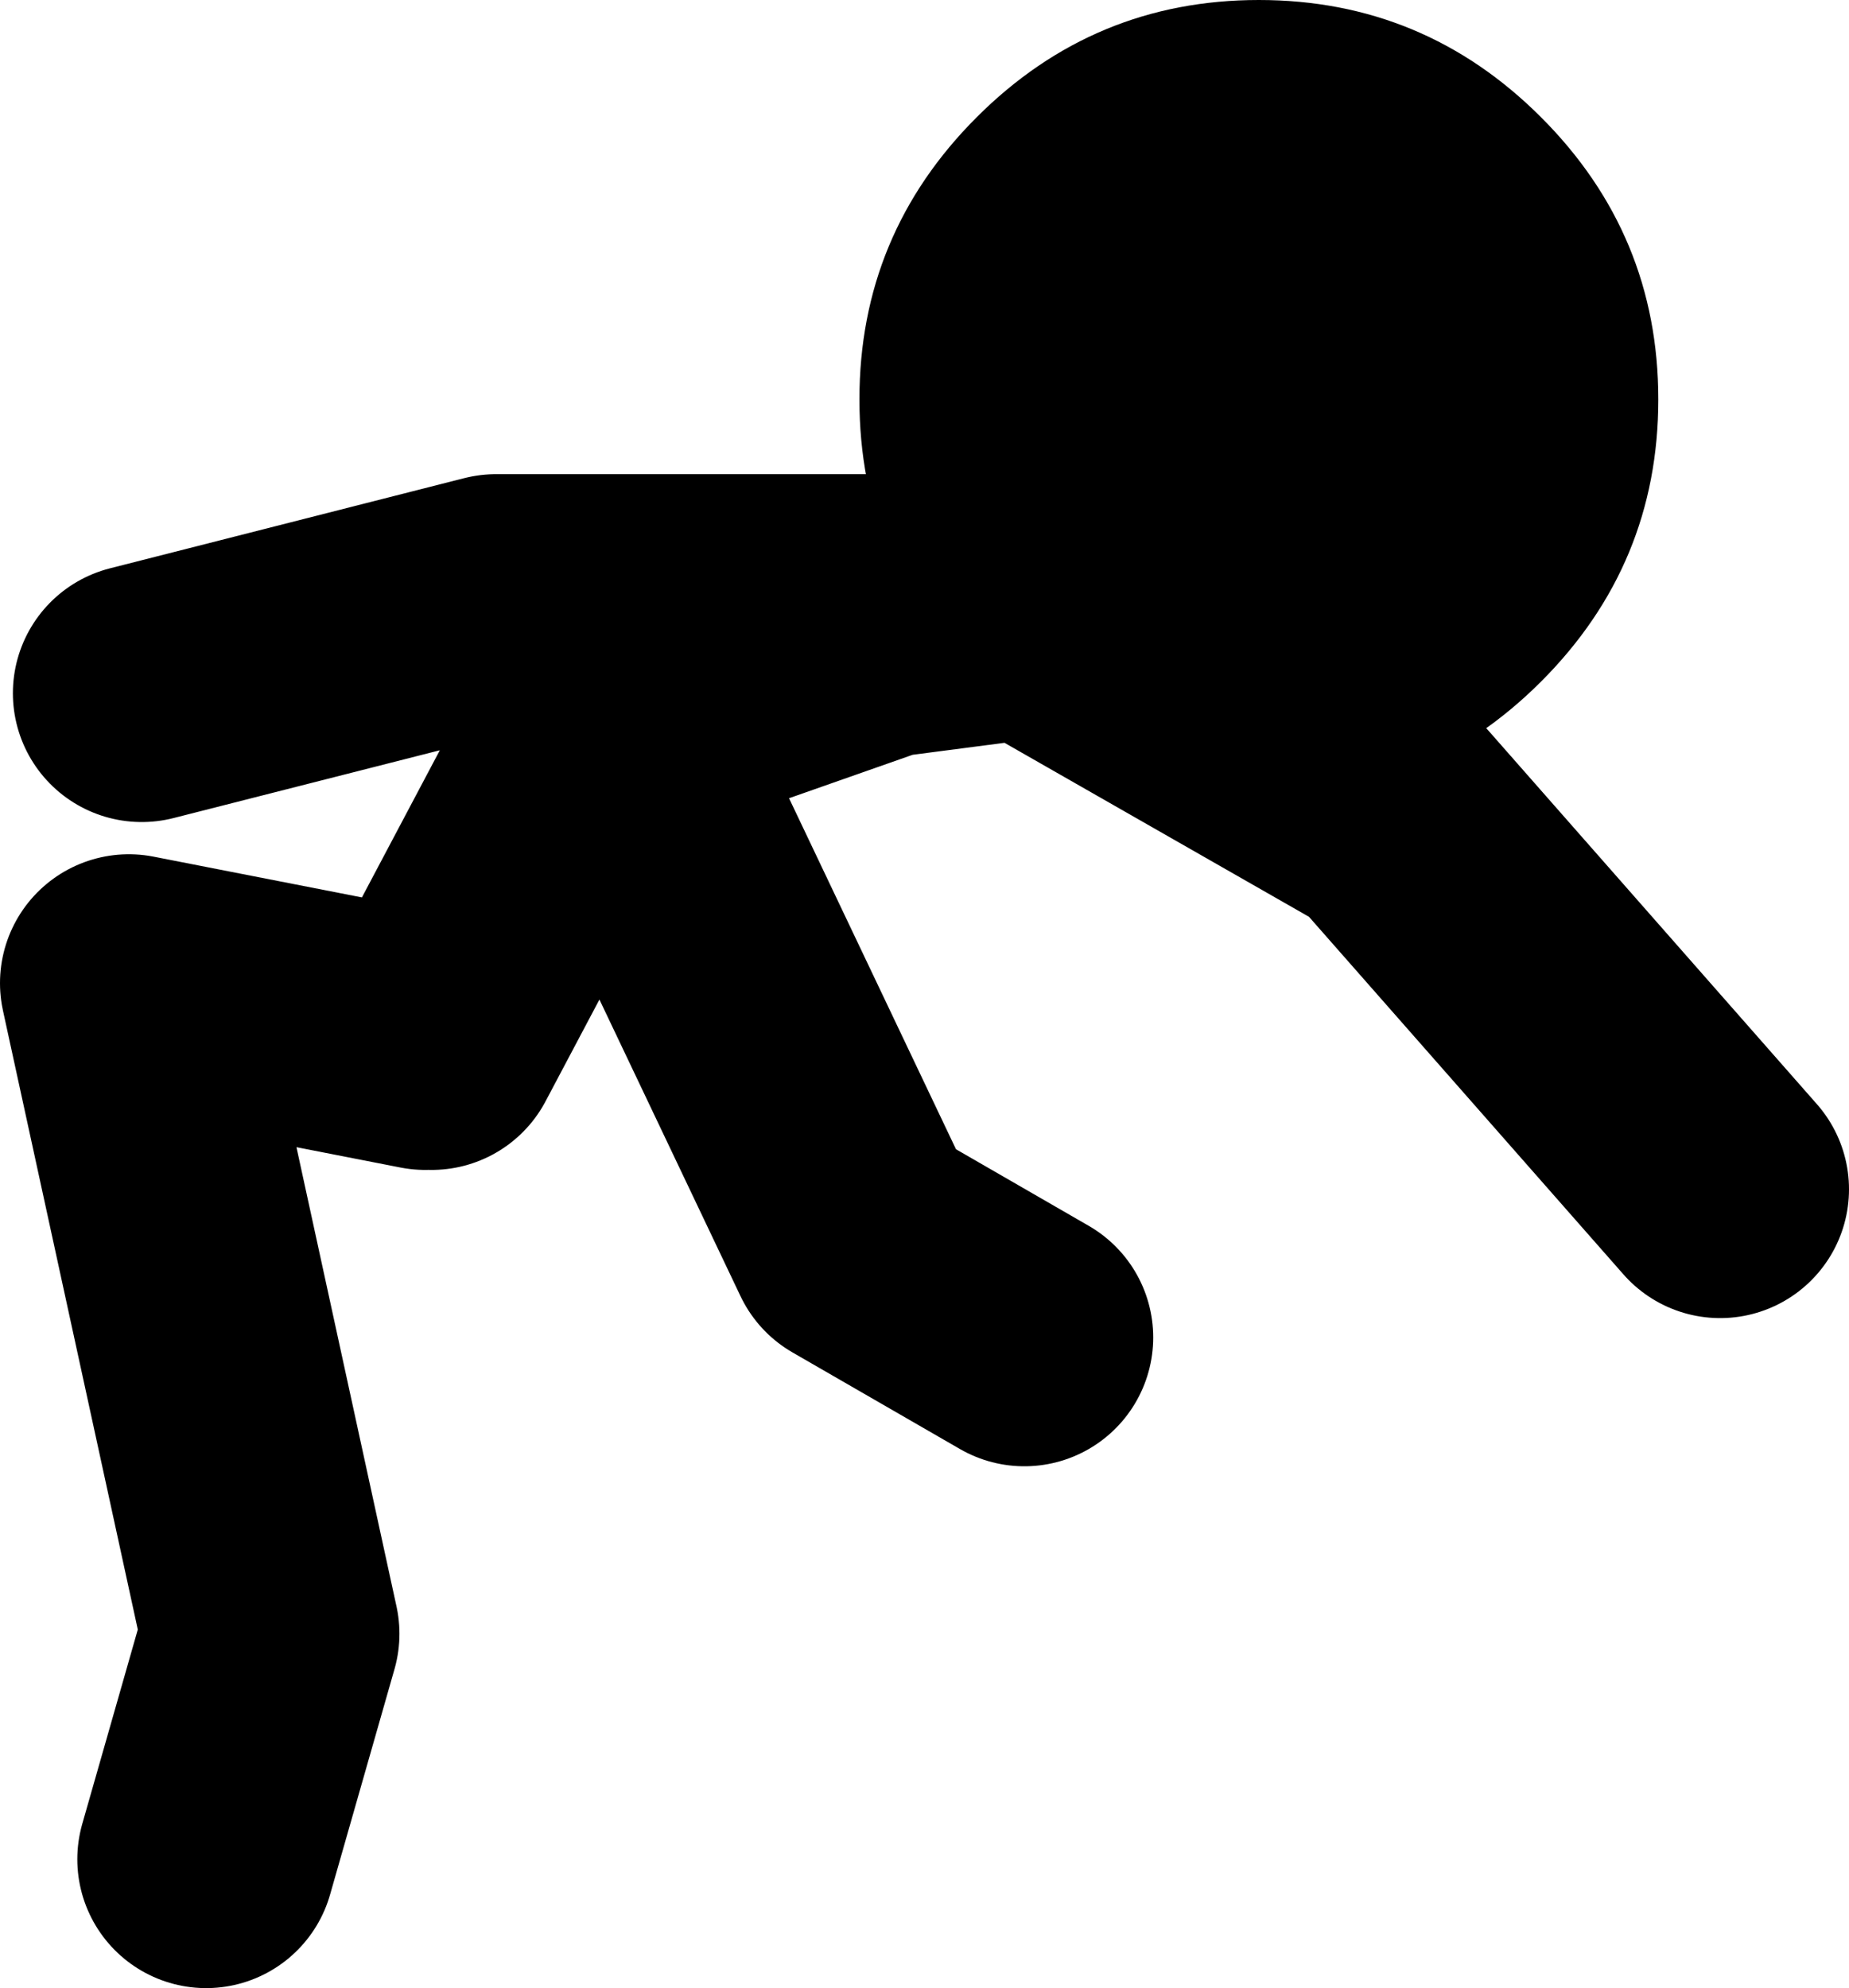
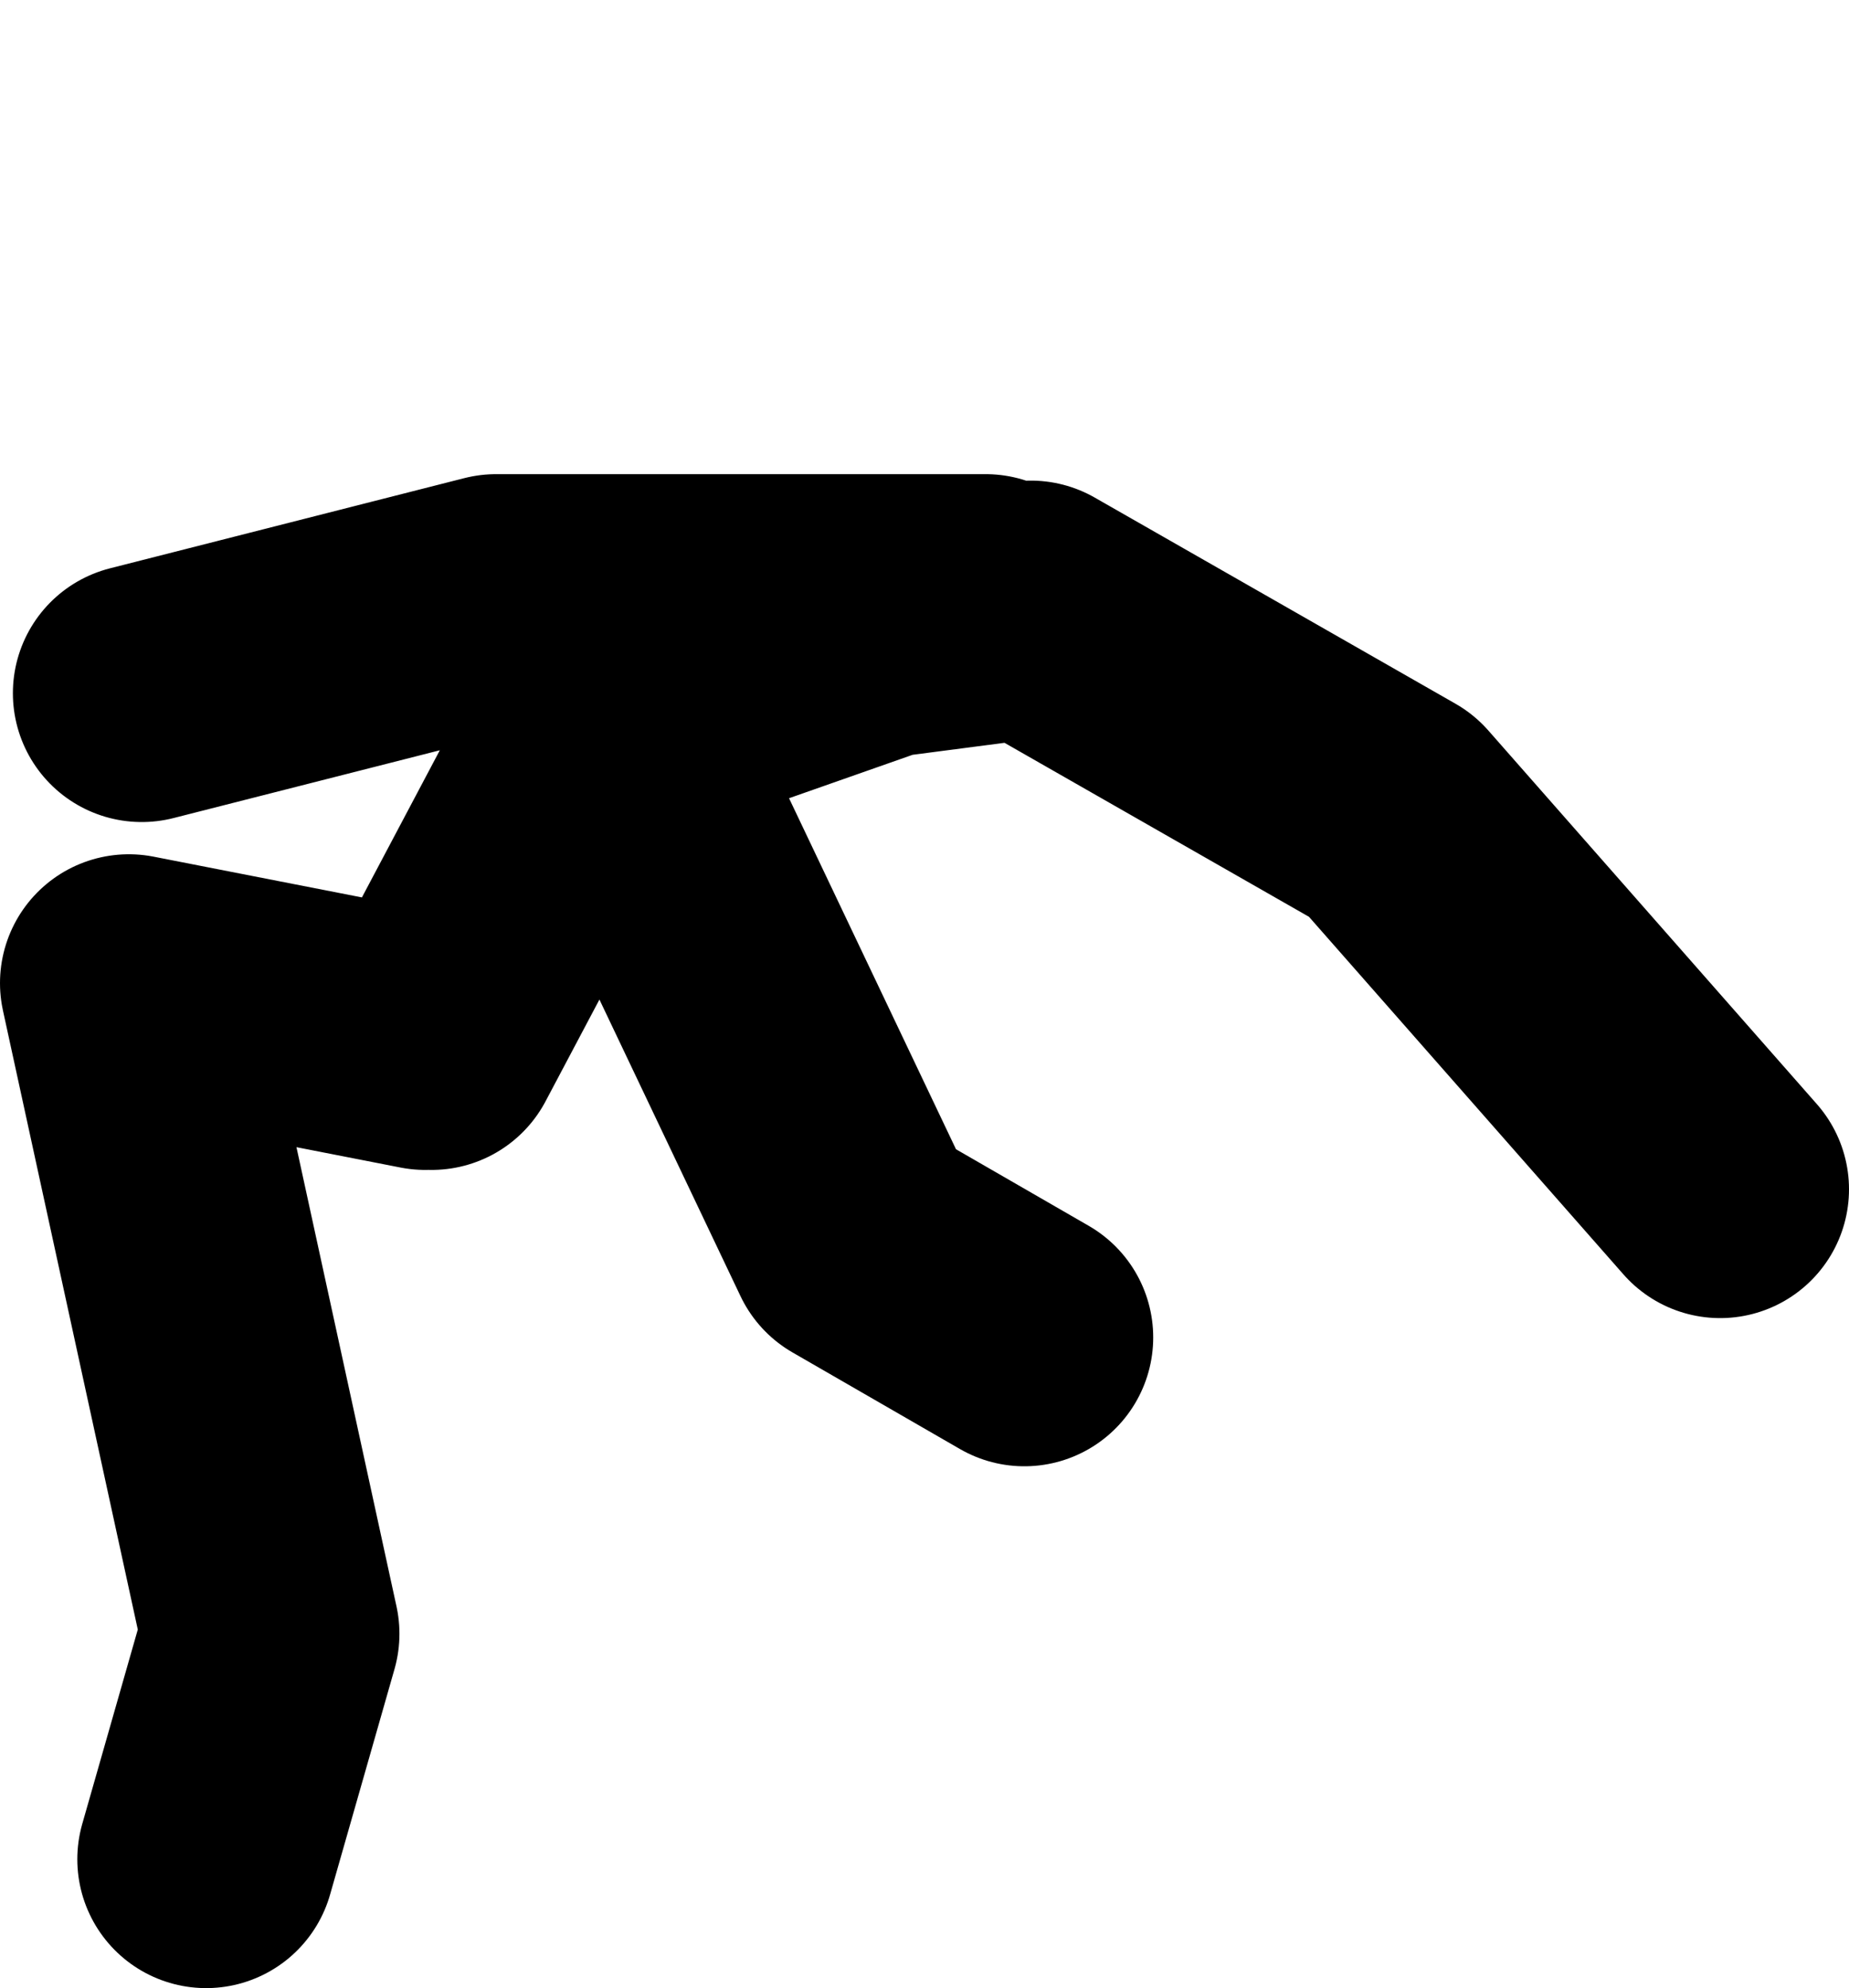
<svg xmlns="http://www.w3.org/2000/svg" height="77.15px" width="71.75px">
  <g transform="matrix(1.0, 0.0, 0.0, 1.0, -68.5, 52.9)">
    <path d="M106.75 -29.5 L87.75 -29.5 74.0 -26.0 M93.5 -25.25 L102.75 -28.5 108.5 -29.25 122.5 -21.25 135.25 -6.75 M85.25 -12.5 L92.0 -25.25 101.75 -4.75 108.25 -1.0 M76.5 19.25 L79.0 10.5 73.5 -14.75 85.0 -12.5" fill="none" stroke="#000000" stroke-linecap="round" stroke-linejoin="round" stroke-width="10.0" />
-     <path d="M106.4 -48.35 Q110.95 -52.9 117.35 -52.9 123.75 -52.9 128.3 -48.35 132.85 -43.8 132.85 -37.4 132.85 -31.0 128.3 -26.45 123.75 -21.9 117.35 -21.9 110.95 -21.9 106.4 -26.45 101.85 -31.0 101.85 -37.4 101.85 -43.8 106.4 -48.35" fill="#000000" fill-rule="evenodd" stroke="none" />
  </g>
</svg>